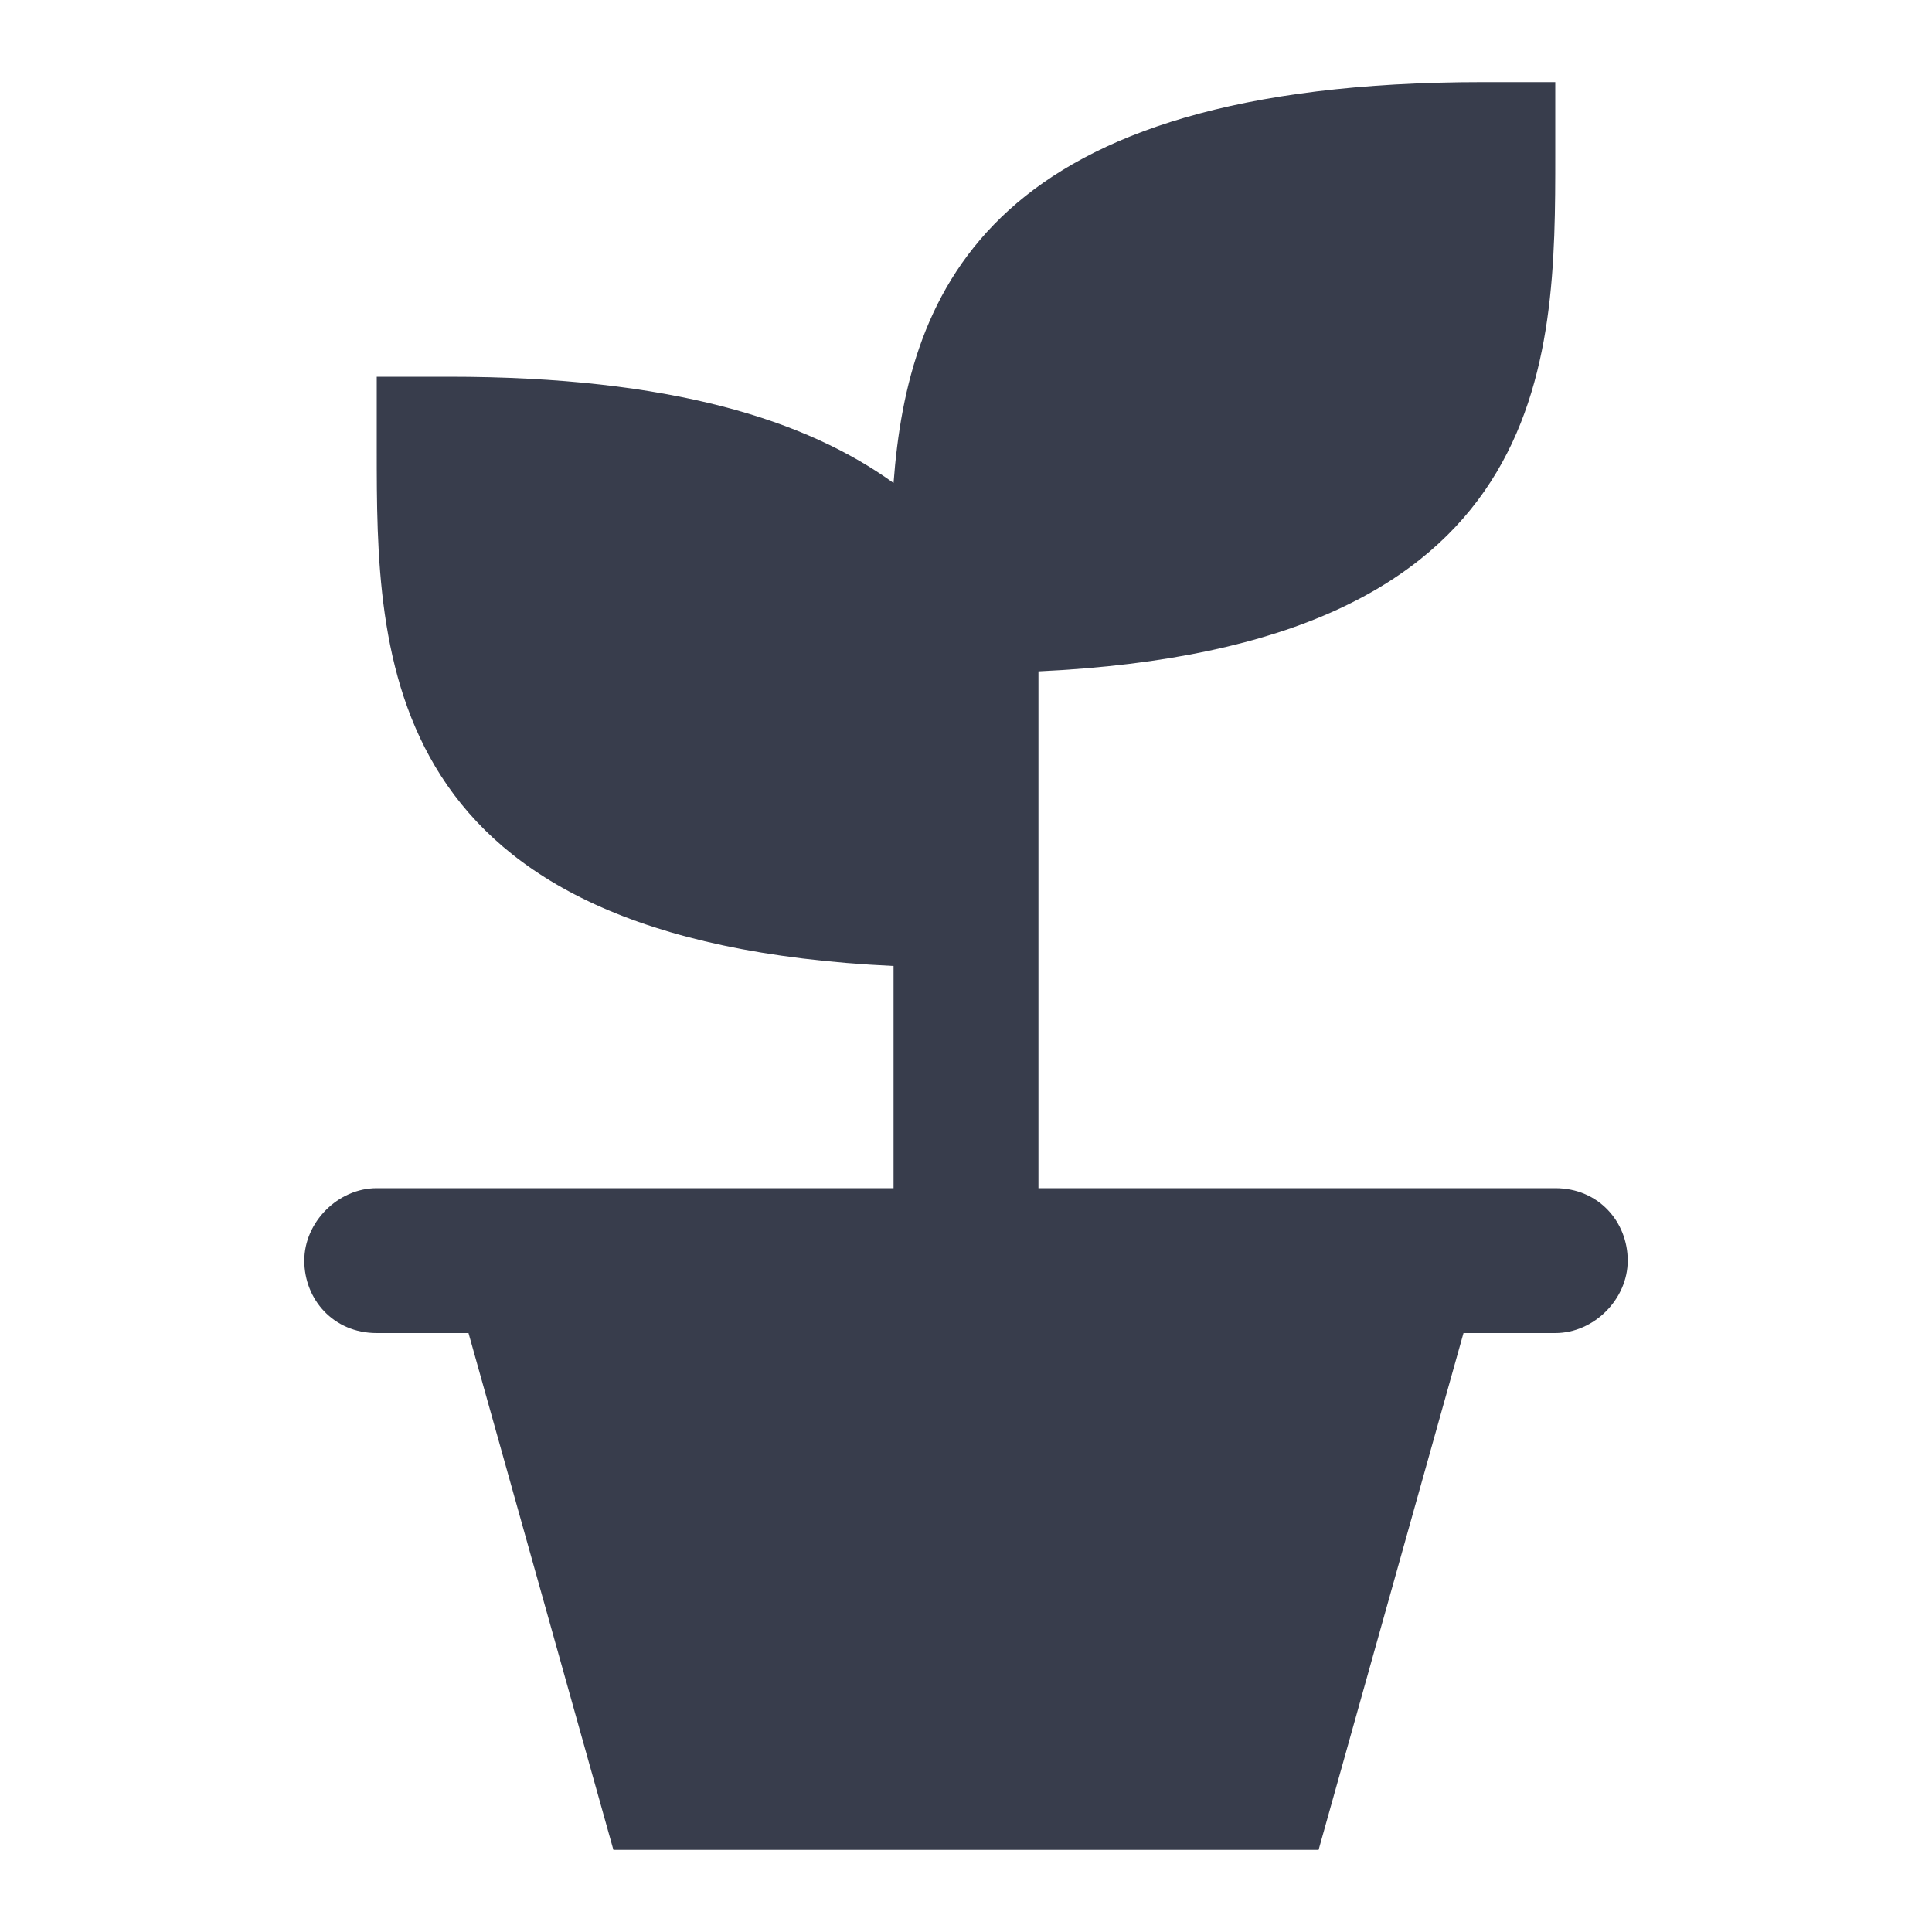
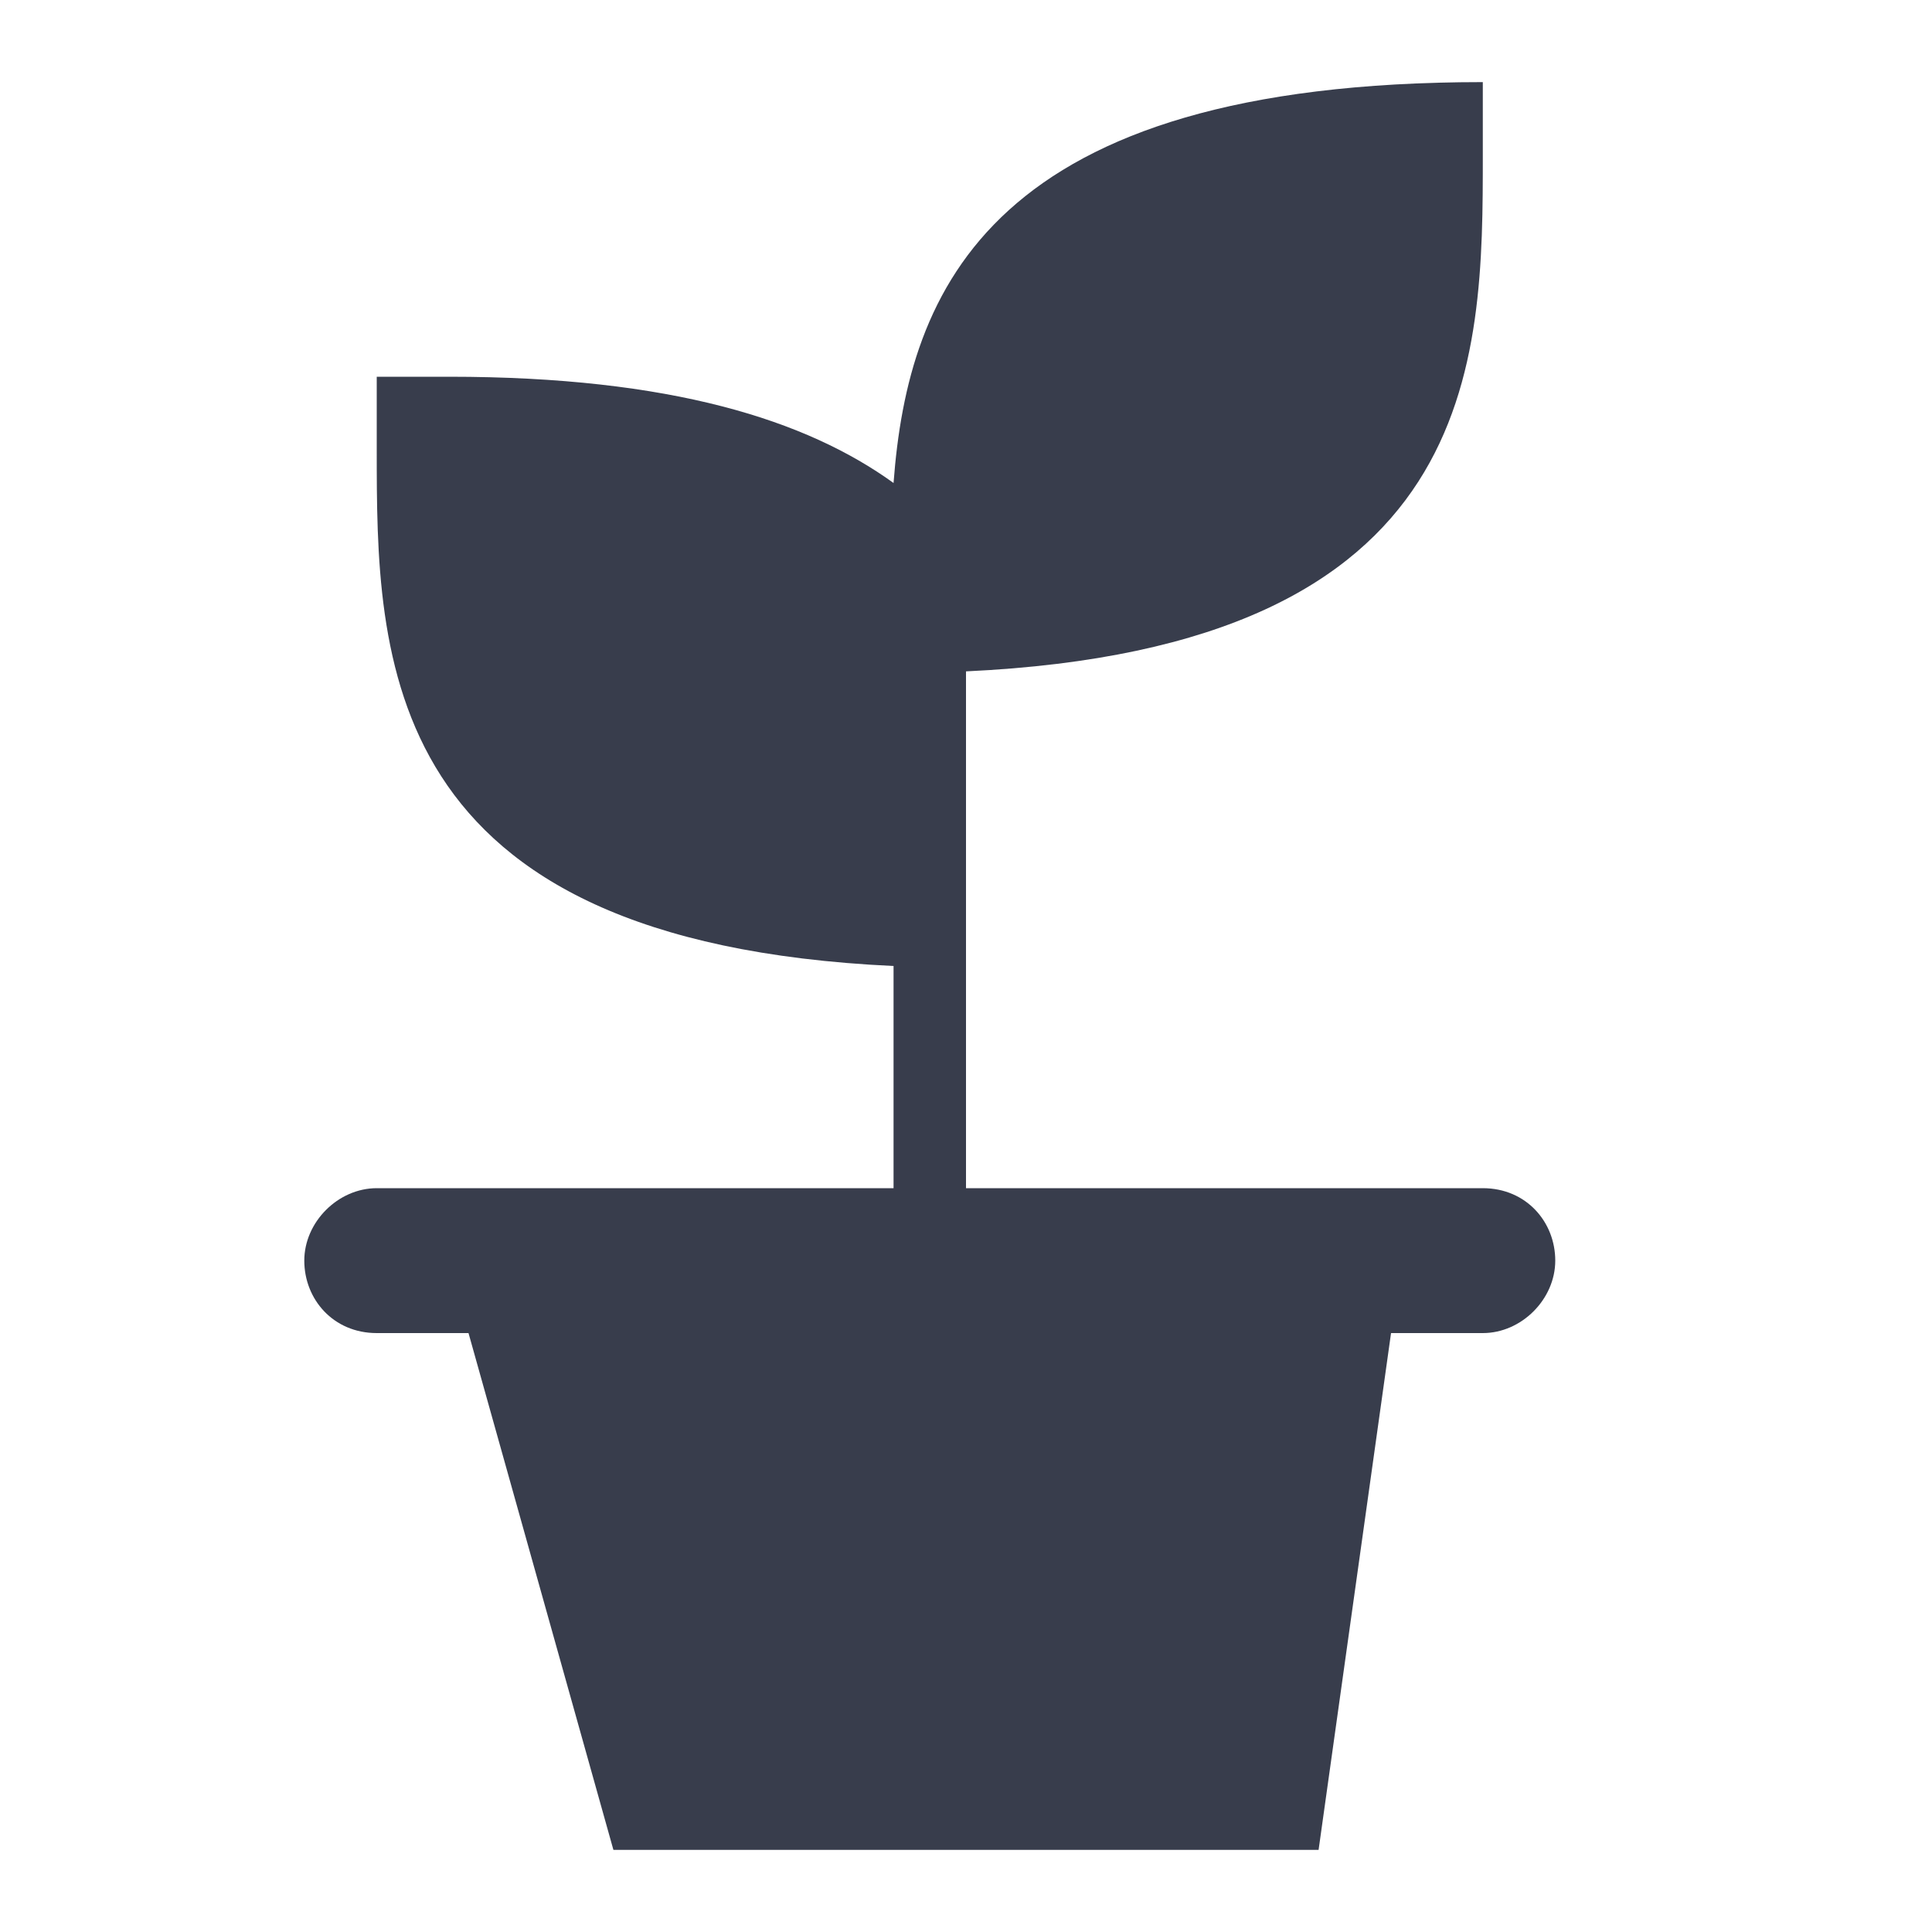
<svg xmlns="http://www.w3.org/2000/svg" version="1.1" id="Layer_1" x="0px" y="0px" viewBox="0 0 40 40" style="enable-background:new 0 0 40 40;" xml:space="preserve">
  <style type="text/css">
	.st0{fill:#383D4C;}
</style>
-   <path class="st0" d="M27.3,38.3H12.7L9.7,27.6H7.8c-0.9,0-1.5-0.7-1.5-1.5s0.7-1.5,1.5-1.5h10.7V20C7.8,19.5,7.8,13.6,7.8,9.3V7.8  h1.5c4.6,0,7.4,0.9,9.2,2.2c0.3-4,2-8.3,12.2-8.3h1.5v1.5c0,4.3,0,10.2-10.7,10.7v10.7h10.7c0.9,0,1.5,0.7,1.5,1.5s-0.7,1.5-1.5,1.5  h-1.9L27.3,38.3L27.3,38.3z" />
+   <path class="st0" d="M27.3,38.3H12.7L9.7,27.6H7.8c-0.9,0-1.5-0.7-1.5-1.5s0.7-1.5,1.5-1.5h10.7V20C7.8,19.5,7.8,13.6,7.8,9.3V7.8  h1.5c4.6,0,7.4,0.9,9.2,2.2c0.3-4,2-8.3,12.2-8.3v1.5c0,4.3,0,10.2-10.7,10.7v10.7h10.7c0.9,0,1.5,0.7,1.5,1.5s-0.7,1.5-1.5,1.5  h-1.9L27.3,38.3L27.3,38.3z" />
</svg>